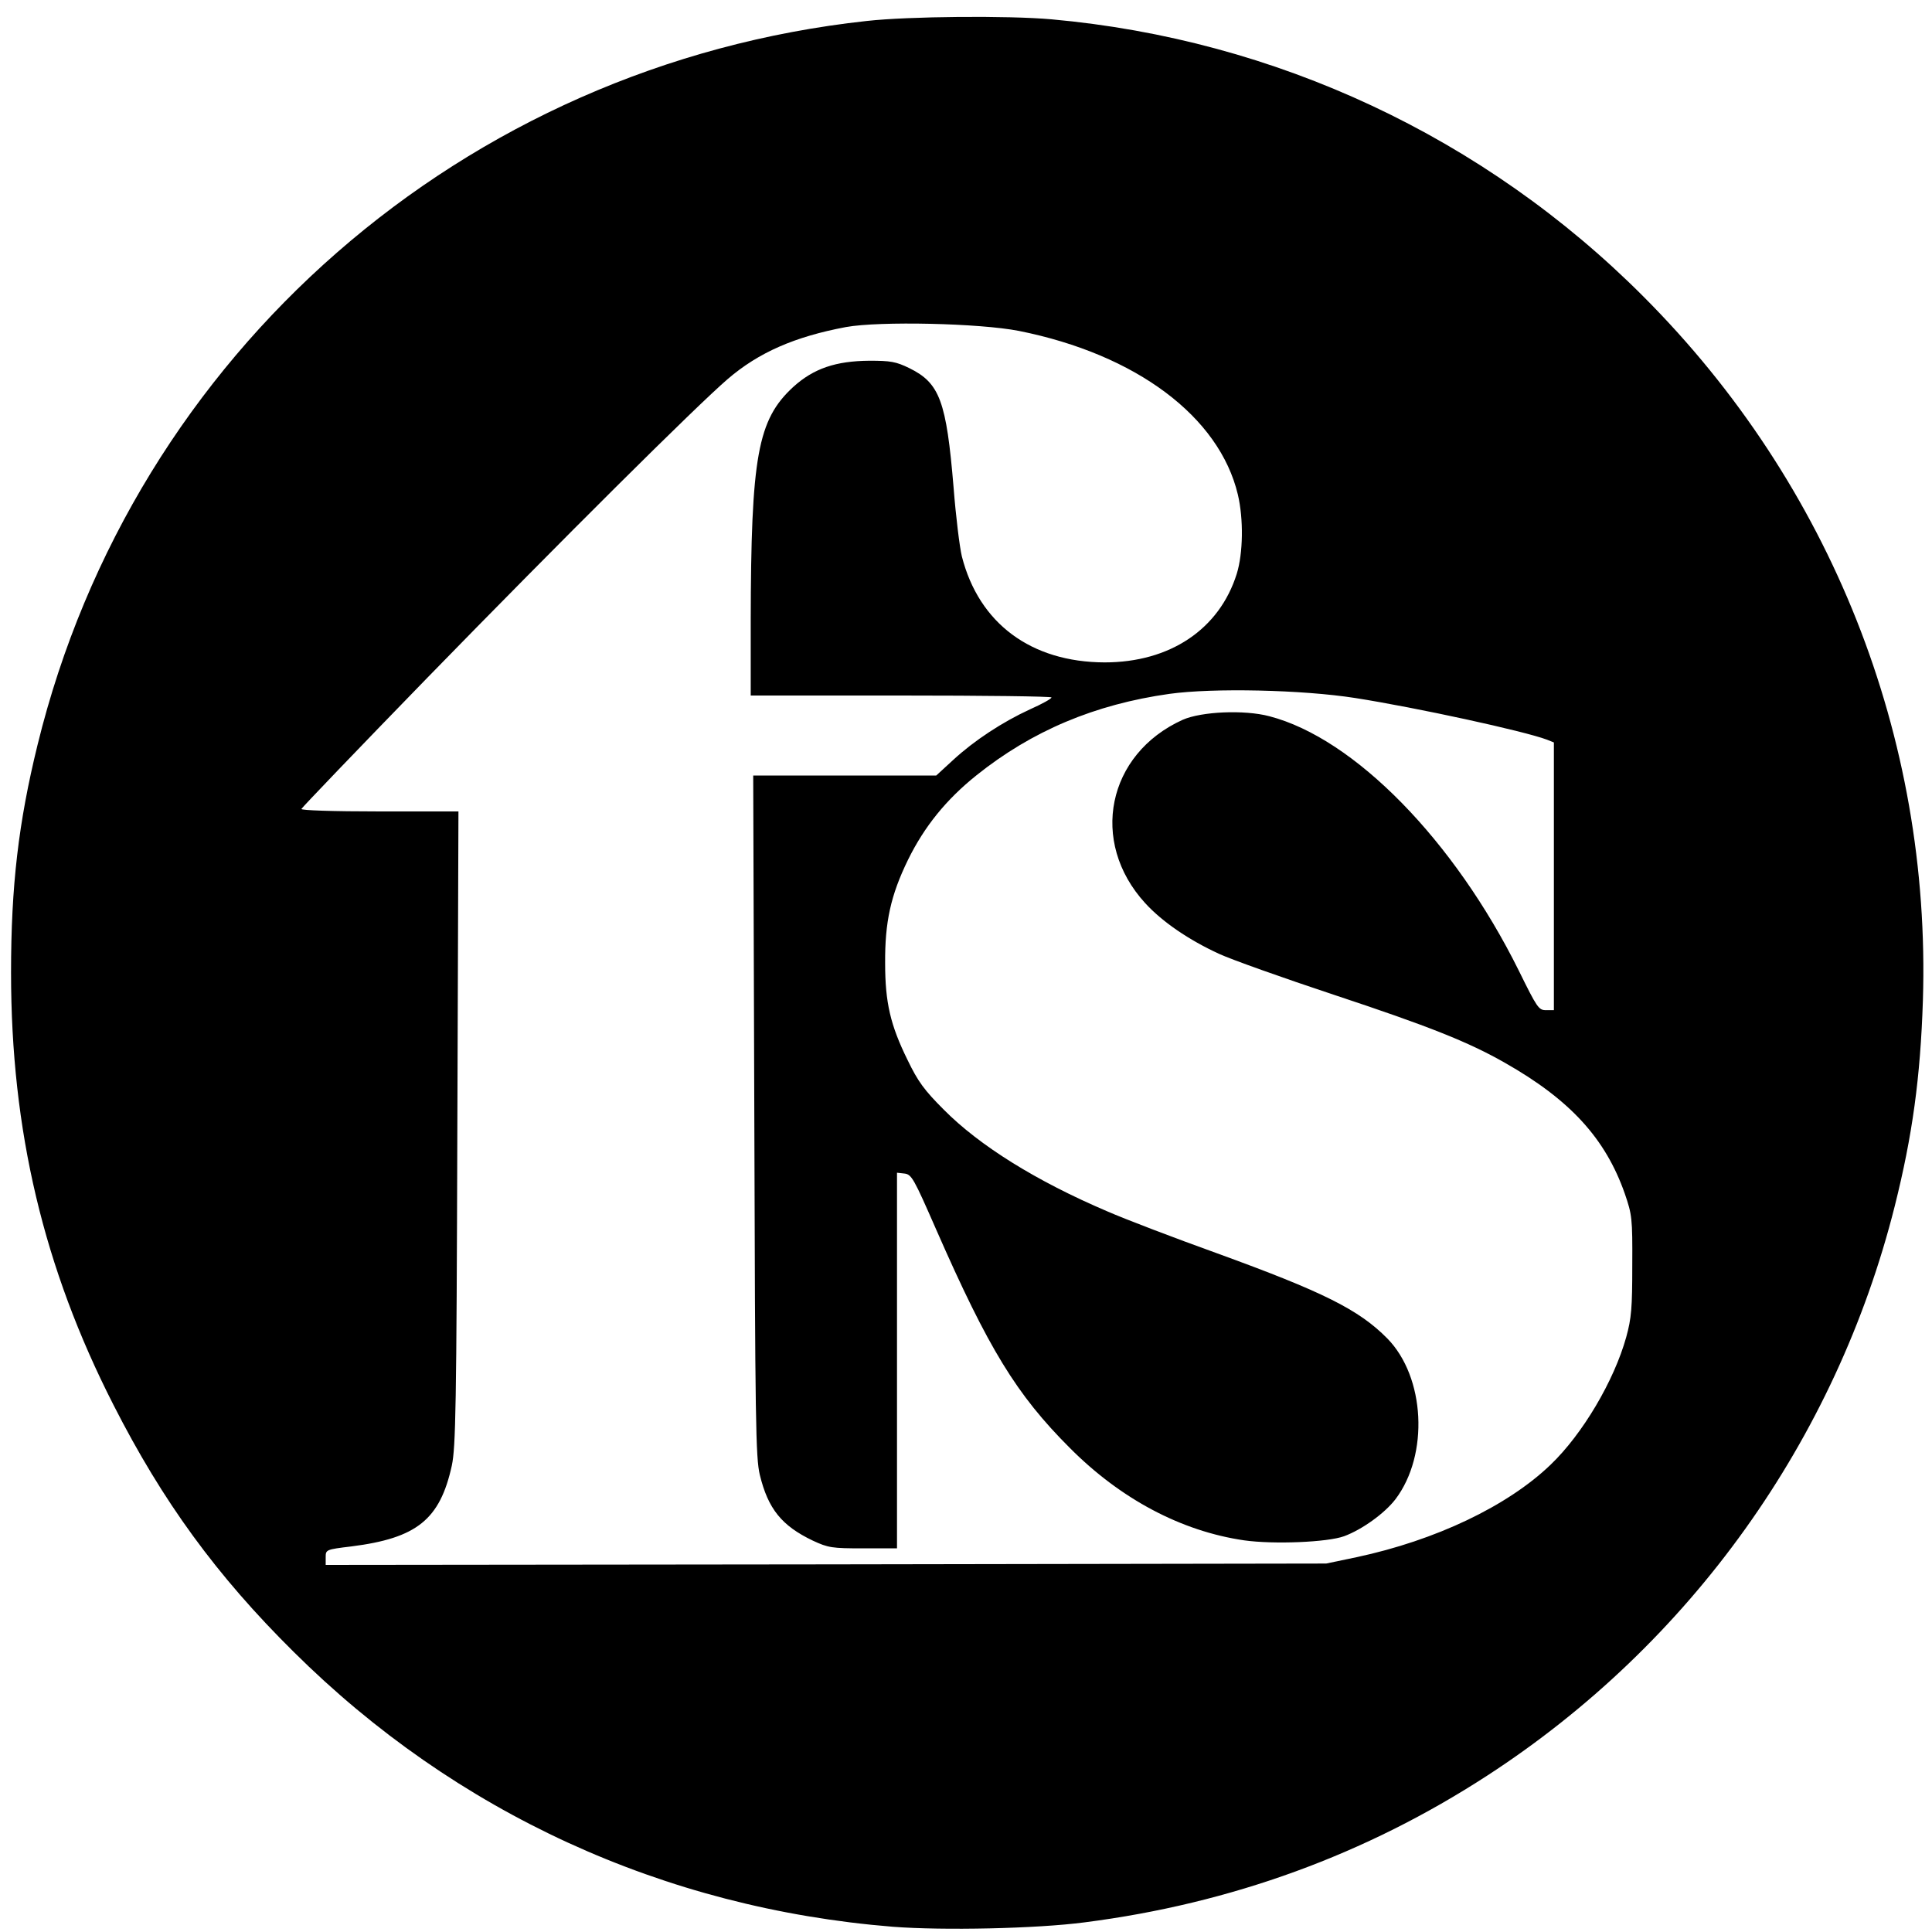
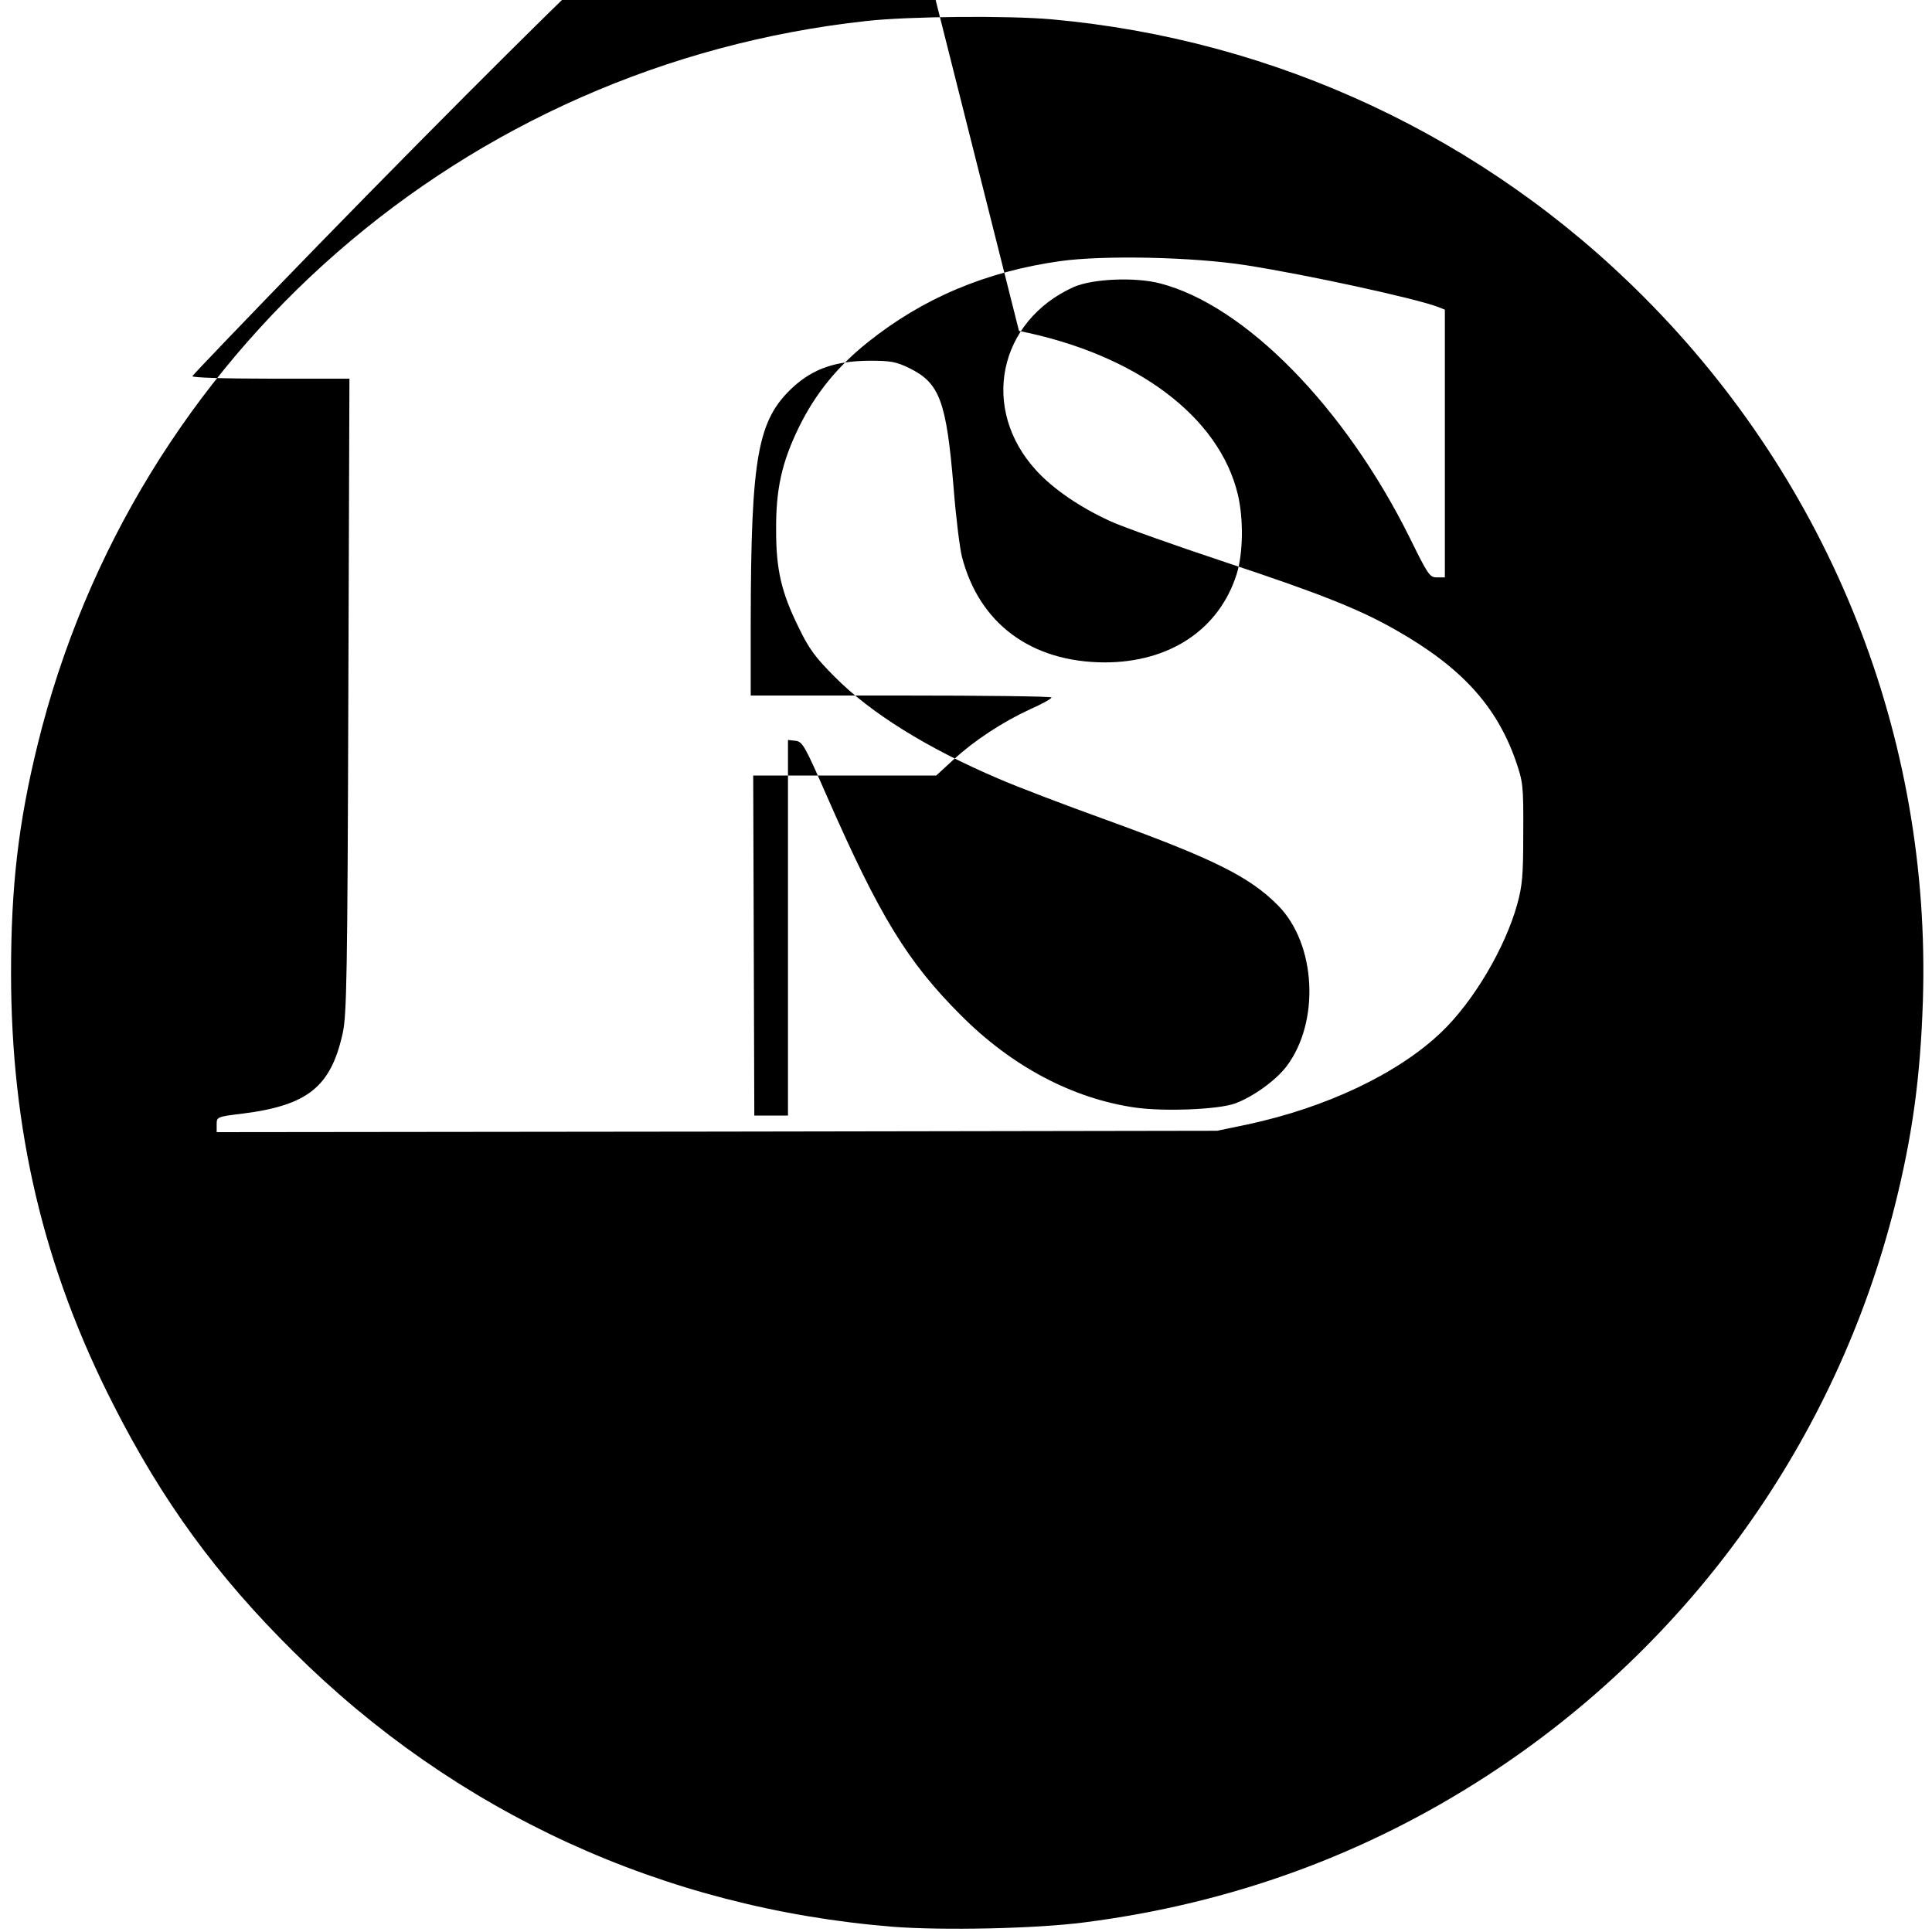
<svg xmlns="http://www.w3.org/2000/svg" version="1.0" width="700pt" height="700pt" viewBox="0 0 700 700" preserveAspectRatio="xMidYMid meet">
  <g transform="translate(0,700) scale(0.1,-0.1)" fill="#000000" stroke="none">
-     <path d="M3140 6924 c-1459 -159 -2656 -1203 -3004 -2623 -69 -281 -96 -511 -96 -825 0 -572 118 -1070 371 -1566 178 -350 374 -619 653 -895 587 -583 1341 -929 2171 -996 182 -14 520 -7 695 16 531 68 1019 246 1459 532 736 478 1263 1216 1476 2063 64 255 93 466 102 745 30 955 -334 1871 -1012 2550 -576 578 -1333 932 -2145 1005 -157 14 -518 11 -670 -6z m552 -1123 c425 -85 726 -311 793 -593 21 -89 19 -213 -4 -287 -63 -201 -242 -321 -479 -321 -266 1 -455 141 -517 384 -8 33 -22 146 -30 250 -26 312 -50 378 -160 432 -49 24 -69 27 -145 27 -122 -1 -202 -28 -276 -95 -129 -119 -153 -250 -154 -850 l0 -268 545 0 c300 0 545 -3 545 -7 -1 -5 -35 -24 -78 -43 -100 -46 -202 -113 -278 -183 l-62 -57 -331 0 -332 0 4 -1232 c3 -1112 5 -1240 20 -1302 30 -123 79 -184 192 -238 56 -26 69 -28 183 -28 l122 0 0 681 0 680 27 -3 c26 -3 34 -18 115 -203 190 -433 291 -598 484 -791 184 -185 404 -302 632 -335 107 -15 302 -7 362 15 65 24 147 83 186 134 122 161 108 443 -30 583 -103 104 -231 168 -619 309 -153 55 -331 123 -395 151 -258 110 -463 238 -592 368 -71 71 -94 102 -132 181 -62 126 -81 208 -81 350 -1 149 20 246 83 375 59 120 138 218 248 306 201 161 429 257 699 295 159 22 481 15 673 -15 223 -35 613 -120 695 -151 l25 -10 0 -485 0 -485 -29 0 c-26 0 -32 9 -98 143 -234 472 -596 842 -904 922 -91 24 -246 17 -314 -13 -274 -124 -339 -442 -136 -664 62 -68 159 -134 268 -184 43 -20 231 -87 418 -149 341 -113 485 -170 618 -246 236 -134 364 -274 434 -474 26 -76 28 -88 27 -260 0 -154 -3 -191 -22 -260 -44 -158 -158 -351 -274 -462 -156 -150 -417 -274 -703 -335 l-110 -23 -1812 -3 -1813 -2 0 28 c0 27 1 28 93 39 237 30 321 97 364 293 14 67 17 205 20 1223 l4 1147 -286 0 c-170 0 -285 4 -283 9 2 5 206 218 454 473 493 506 978 988 1091 1085 112 96 242 153 428 188 122 22 484 14 627 -14z" />
+     <path d="M3140 6924 c-1459 -159 -2656 -1203 -3004 -2623 -69 -281 -96 -511 -96 -825 0 -572 118 -1070 371 -1566 178 -350 374 -619 653 -895 587 -583 1341 -929 2171 -996 182 -14 520 -7 695 16 531 68 1019 246 1459 532 736 478 1263 1216 1476 2063 64 255 93 466 102 745 30 955 -334 1871 -1012 2550 -576 578 -1333 932 -2145 1005 -157 14 -518 11 -670 -6z m552 -1123 c425 -85 726 -311 793 -593 21 -89 19 -213 -4 -287 -63 -201 -242 -321 -479 -321 -266 1 -455 141 -517 384 -8 33 -22 146 -30 250 -26 312 -50 378 -160 432 -49 24 -69 27 -145 27 -122 -1 -202 -28 -276 -95 -129 -119 -153 -250 -154 -850 l0 -268 545 0 c300 0 545 -3 545 -7 -1 -5 -35 -24 -78 -43 -100 -46 -202 -113 -278 -183 l-62 -57 -331 0 -332 0 4 -1232 l122 0 0 681 0 680 27 -3 c26 -3 34 -18 115 -203 190 -433 291 -598 484 -791 184 -185 404 -302 632 -335 107 -15 302 -7 362 15 65 24 147 83 186 134 122 161 108 443 -30 583 -103 104 -231 168 -619 309 -153 55 -331 123 -395 151 -258 110 -463 238 -592 368 -71 71 -94 102 -132 181 -62 126 -81 208 -81 350 -1 149 20 246 83 375 59 120 138 218 248 306 201 161 429 257 699 295 159 22 481 15 673 -15 223 -35 613 -120 695 -151 l25 -10 0 -485 0 -485 -29 0 c-26 0 -32 9 -98 143 -234 472 -596 842 -904 922 -91 24 -246 17 -314 -13 -274 -124 -339 -442 -136 -664 62 -68 159 -134 268 -184 43 -20 231 -87 418 -149 341 -113 485 -170 618 -246 236 -134 364 -274 434 -474 26 -76 28 -88 27 -260 0 -154 -3 -191 -22 -260 -44 -158 -158 -351 -274 -462 -156 -150 -417 -274 -703 -335 l-110 -23 -1812 -3 -1813 -2 0 28 c0 27 1 28 93 39 237 30 321 97 364 293 14 67 17 205 20 1223 l4 1147 -286 0 c-170 0 -285 4 -283 9 2 5 206 218 454 473 493 506 978 988 1091 1085 112 96 242 153 428 188 122 22 484 14 627 -14z" />
  </g>
</svg>